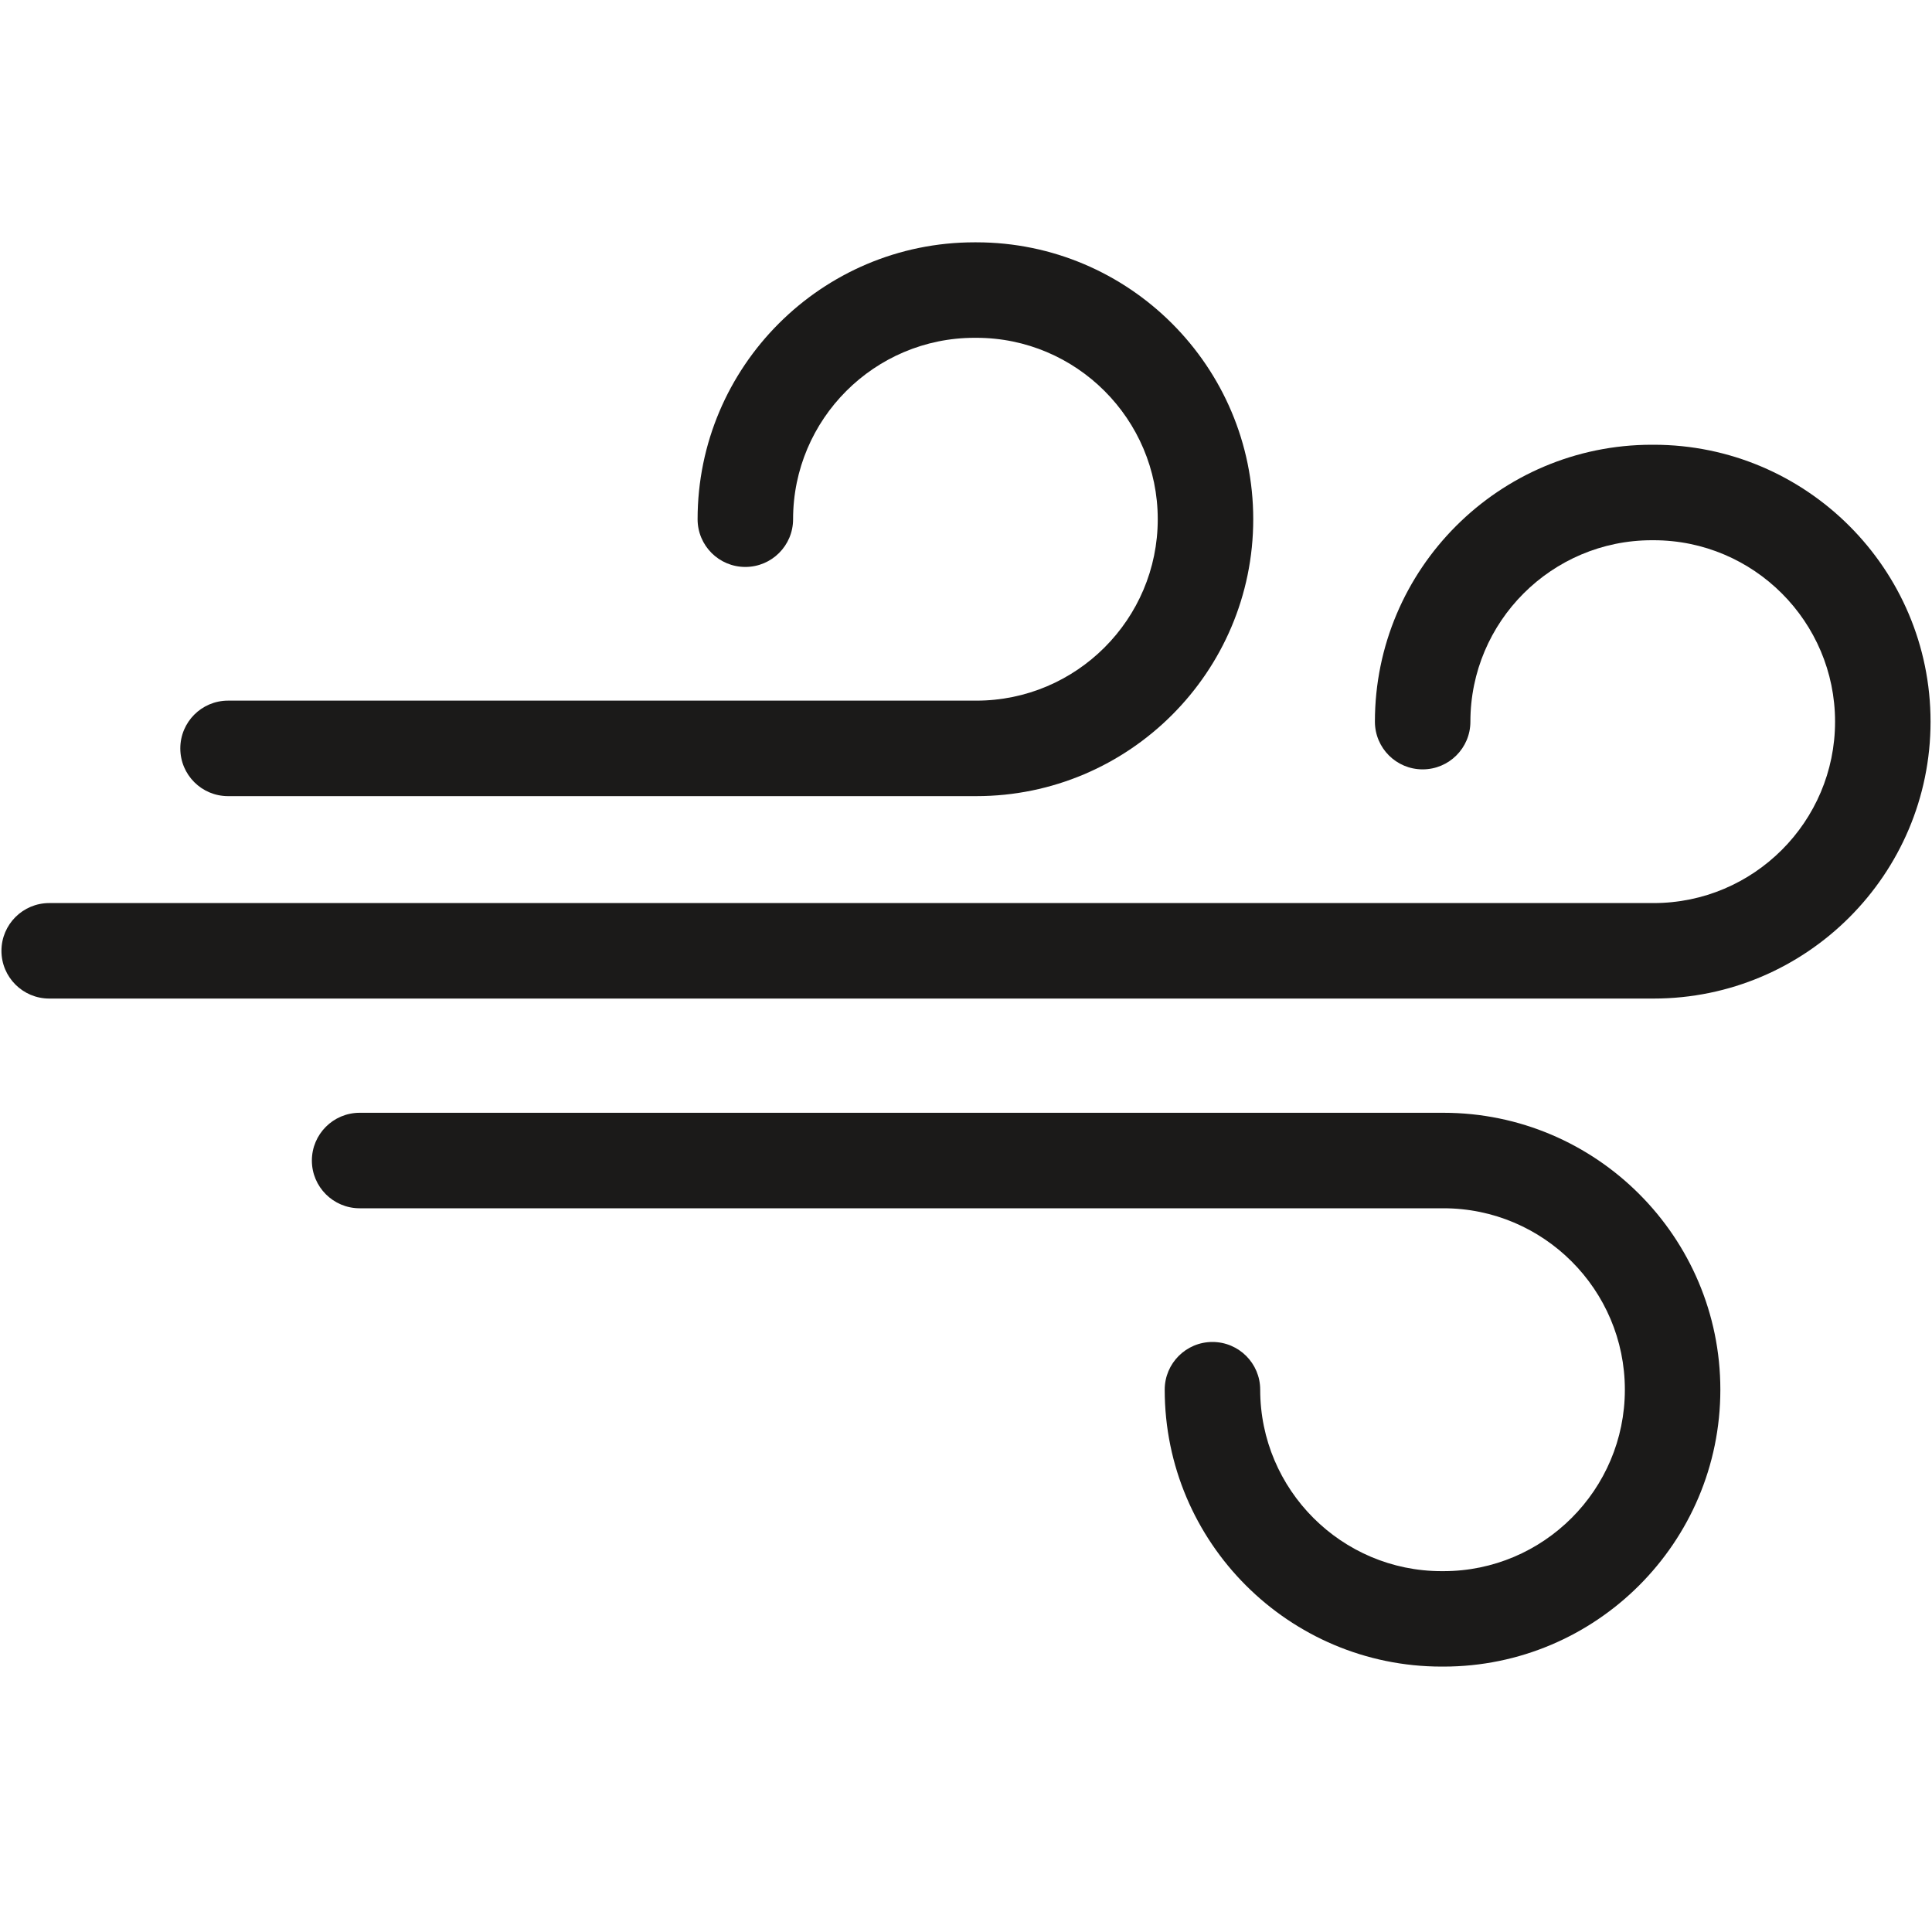
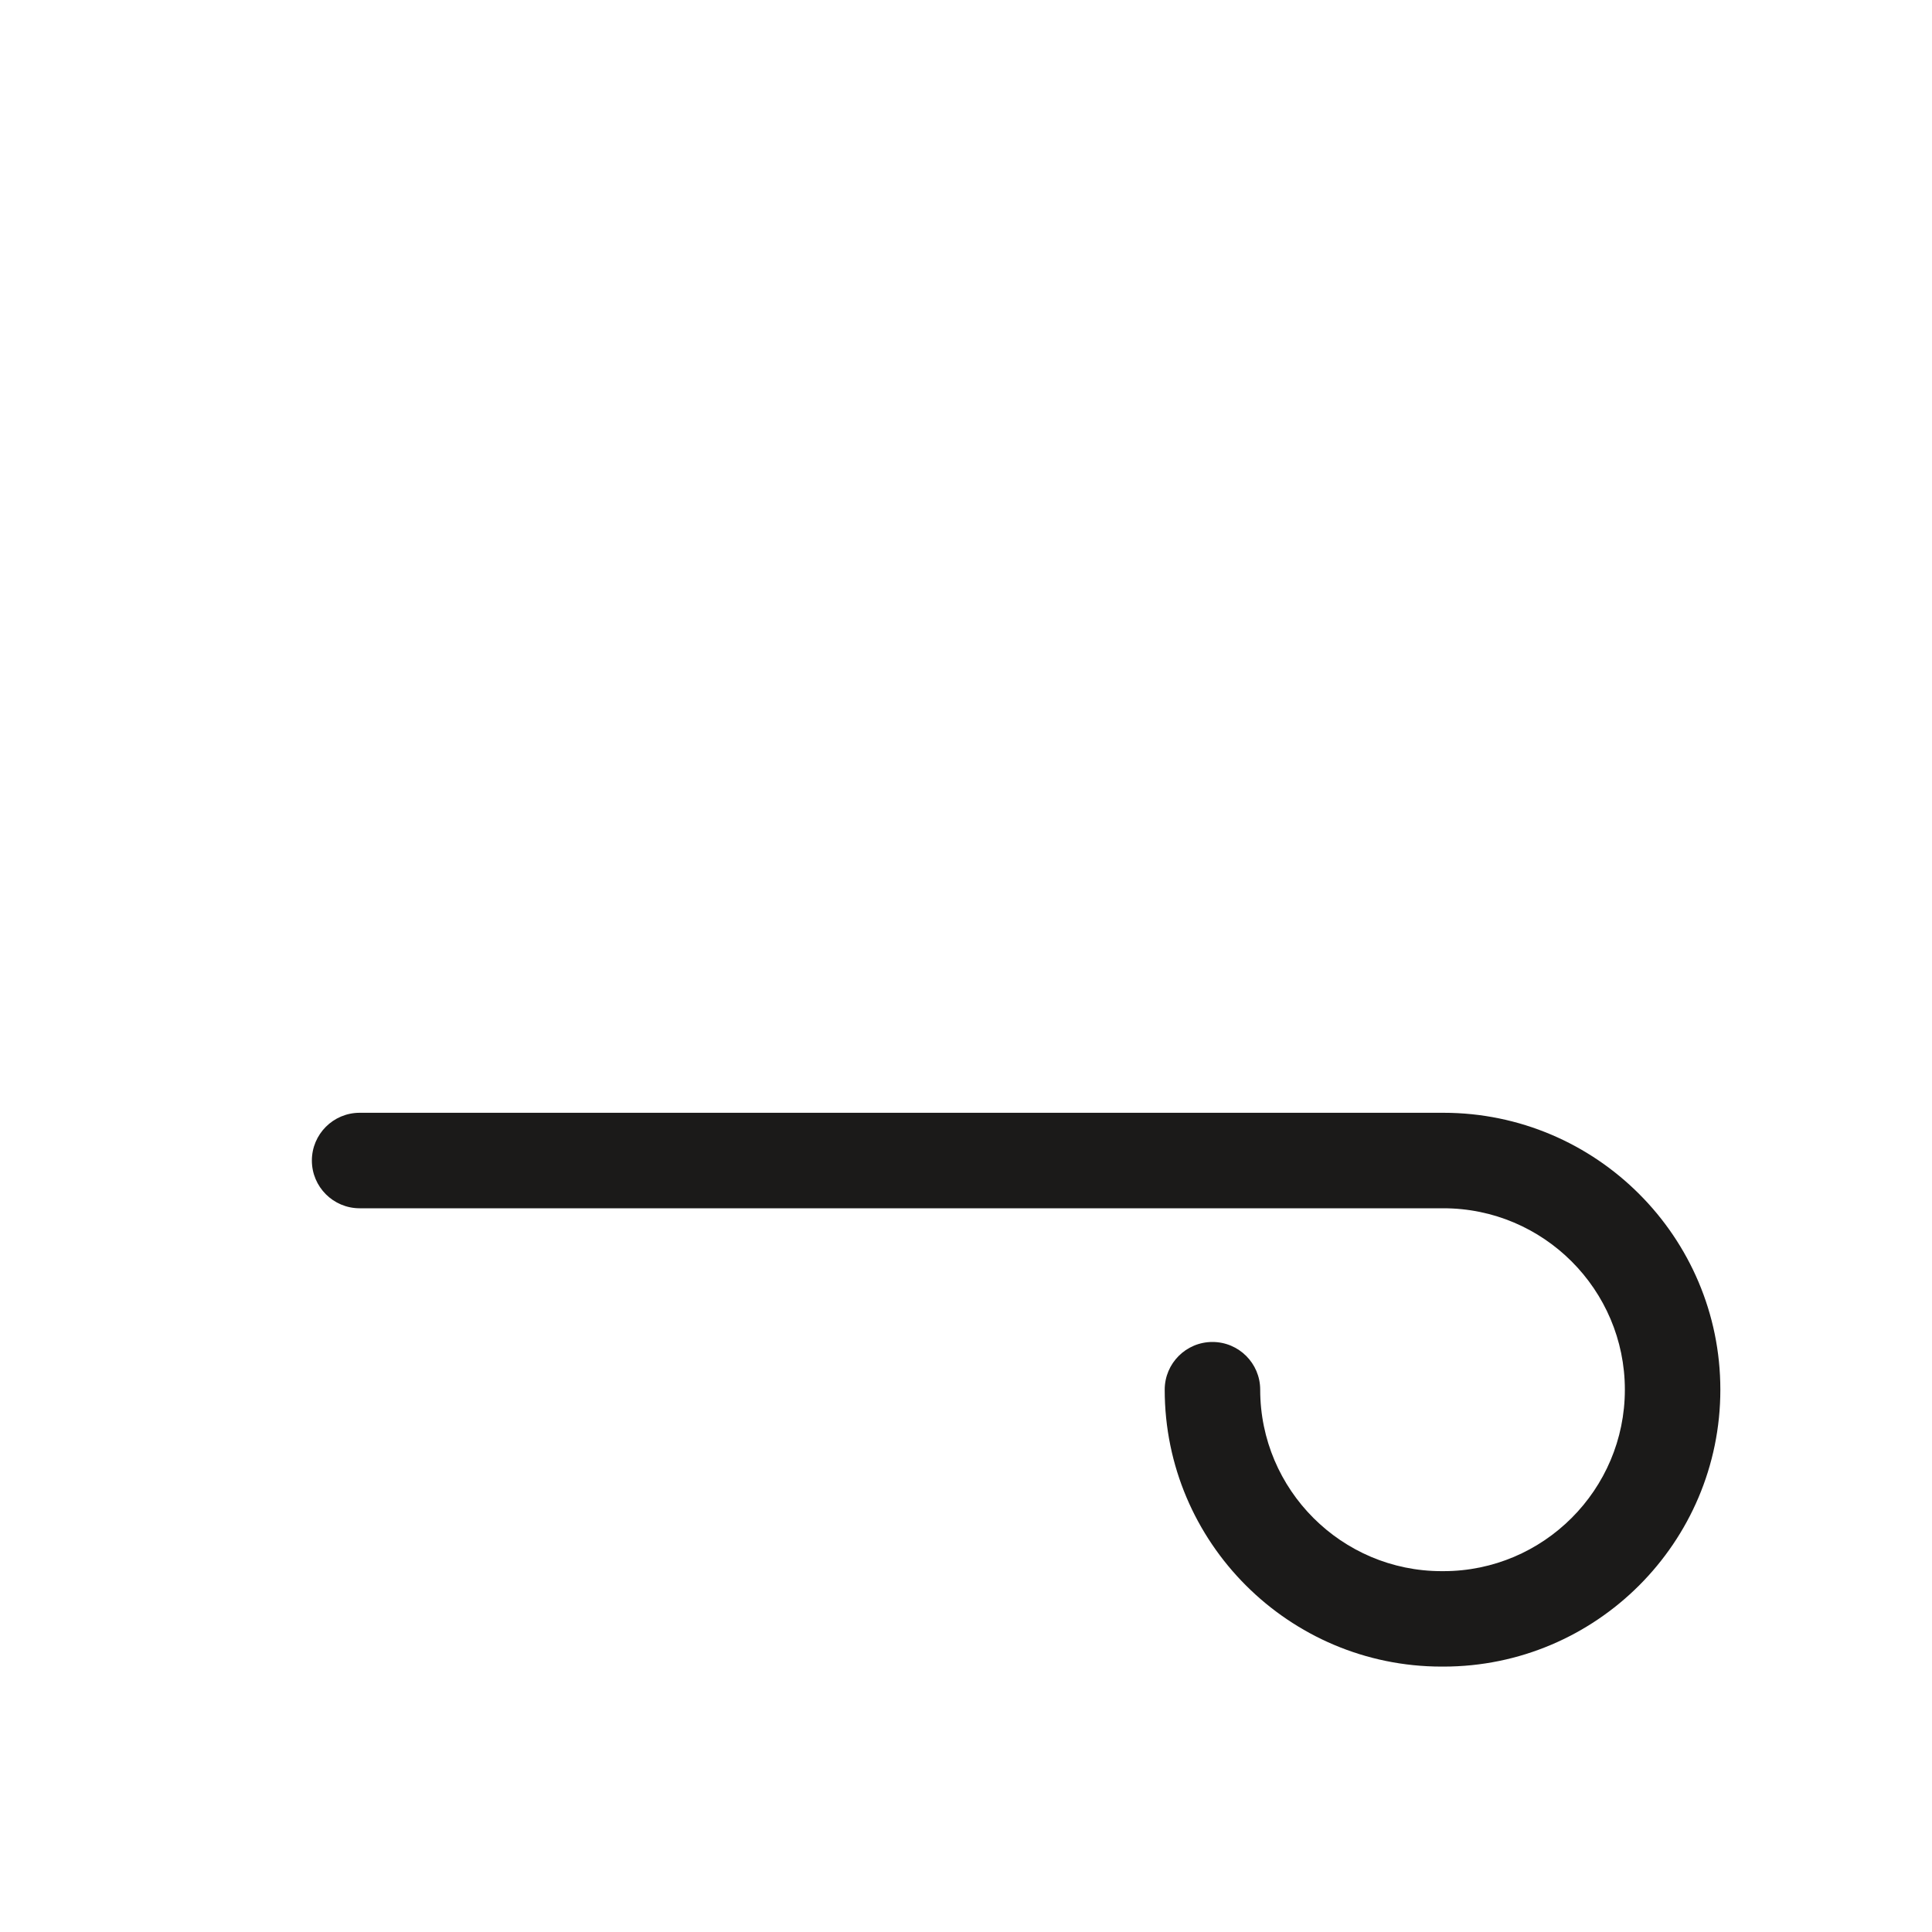
<svg xmlns="http://www.w3.org/2000/svg" width="40px" height="40px" viewBox="0 0 40 40" version="1.1">
  <title>Inagotable-Aire_40x40</title>
  <g id="Inagotable-Aire_40x40" stroke="none" stroke-width="1" fill="none" fill-rule="evenodd">
    <g id="shutterstock_1400330966" transform="translate(0, 5)" fill="#1B1A19">
-       <path d="M4.721,11.483 L20.214,11.483 C23.375,11.483 25.947,8.911 25.947,5.75 C25.947,2.589 23.375,0.017 20.214,0.017 L20.176,0.017 C17.015,0.017 14.443,2.589 14.443,5.75 C14.443,6.296 14.885,6.738 15.431,6.738 C15.977,6.738 16.42,6.296 16.42,5.75 C16.42,3.679 18.105,1.994 20.176,1.994 L20.214,1.994 C22.285,1.994 23.97,3.679 23.97,5.75 C23.97,7.821 22.285,9.506 20.214,9.506 L4.721,9.506 C4.175,9.506 3.733,9.949 3.733,10.495 C3.733,11.041 4.175,11.483 4.721,11.483" id="Fill-1" />
-       <path d="M34.237,4.208 L34.199,4.208 C31.038,4.208 28.466,6.78 28.466,9.941 C28.466,10.487 28.908,10.929 29.454,10.929 C30,10.929 30.443,10.487 30.443,9.941 C30.443,7.87 32.128,6.185 34.199,6.185 L34.237,6.185 C36.308,6.185 37.993,7.87 37.993,9.941 C37.993,12.012 36.308,13.697 34.237,13.697 L1.019,13.697 C0.473,13.697 0.03,14.14 0.03,14.686 C0.03,15.232 0.473,15.674 1.019,15.674 L34.237,15.674 C37.398,15.674 39.97,13.102 39.97,9.941 C39.97,6.78 37.398,4.208 34.237,4.208" id="Fill-2" />
      <path d="M29.885,18.039 L7.446,18.039 C6.9,18.039 6.457,18.482 6.457,19.028 C6.457,19.573 6.9,20.016 7.446,20.016 L29.885,20.016 C31.956,20.016 33.641,21.701 33.641,23.772 C33.641,25.843 31.956,27.529 29.885,27.529 L29.847,27.529 C27.776,27.529 26.091,25.843 26.091,23.772 C26.091,23.226 25.648,22.784 25.102,22.784 C24.557,22.784 24.114,23.226 24.114,23.772 C24.114,26.934 26.686,29.505 29.847,29.505 L29.885,29.505 C33.046,29.505 35.618,26.934 35.618,23.772 C35.618,20.611 33.046,18.039 29.885,18.039" id="Fill-3" />
    </g>
  </g>
</svg>